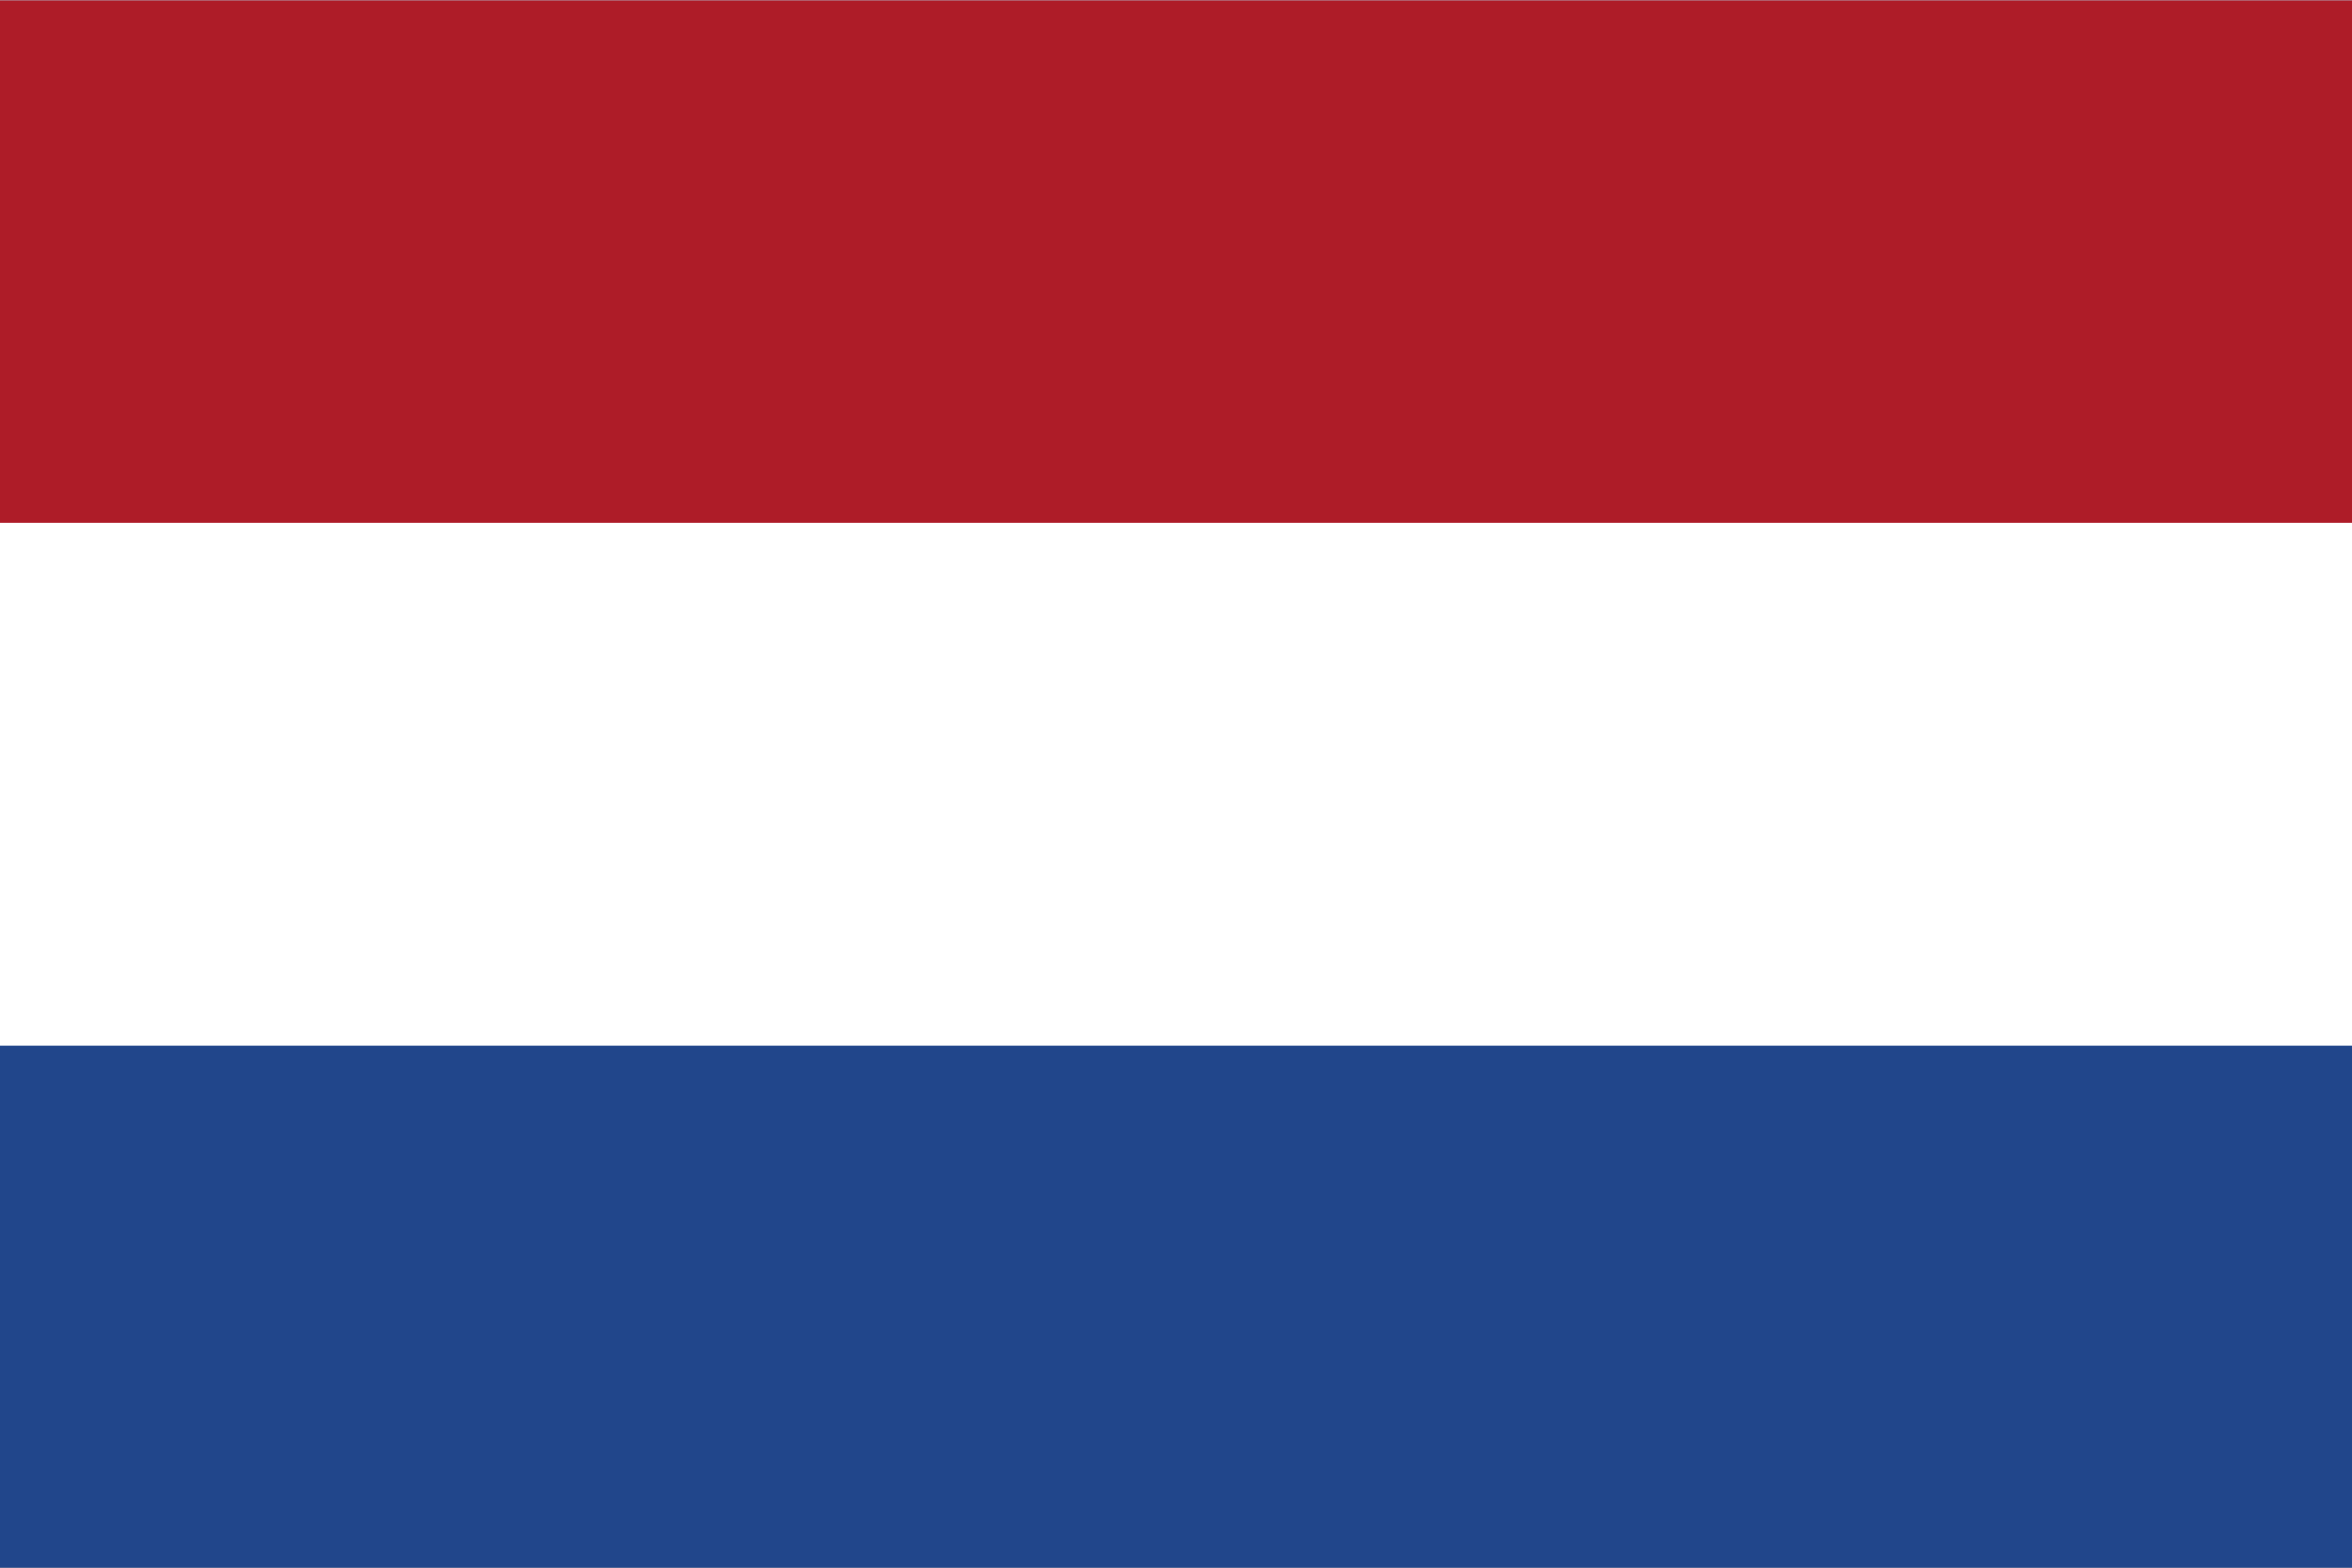
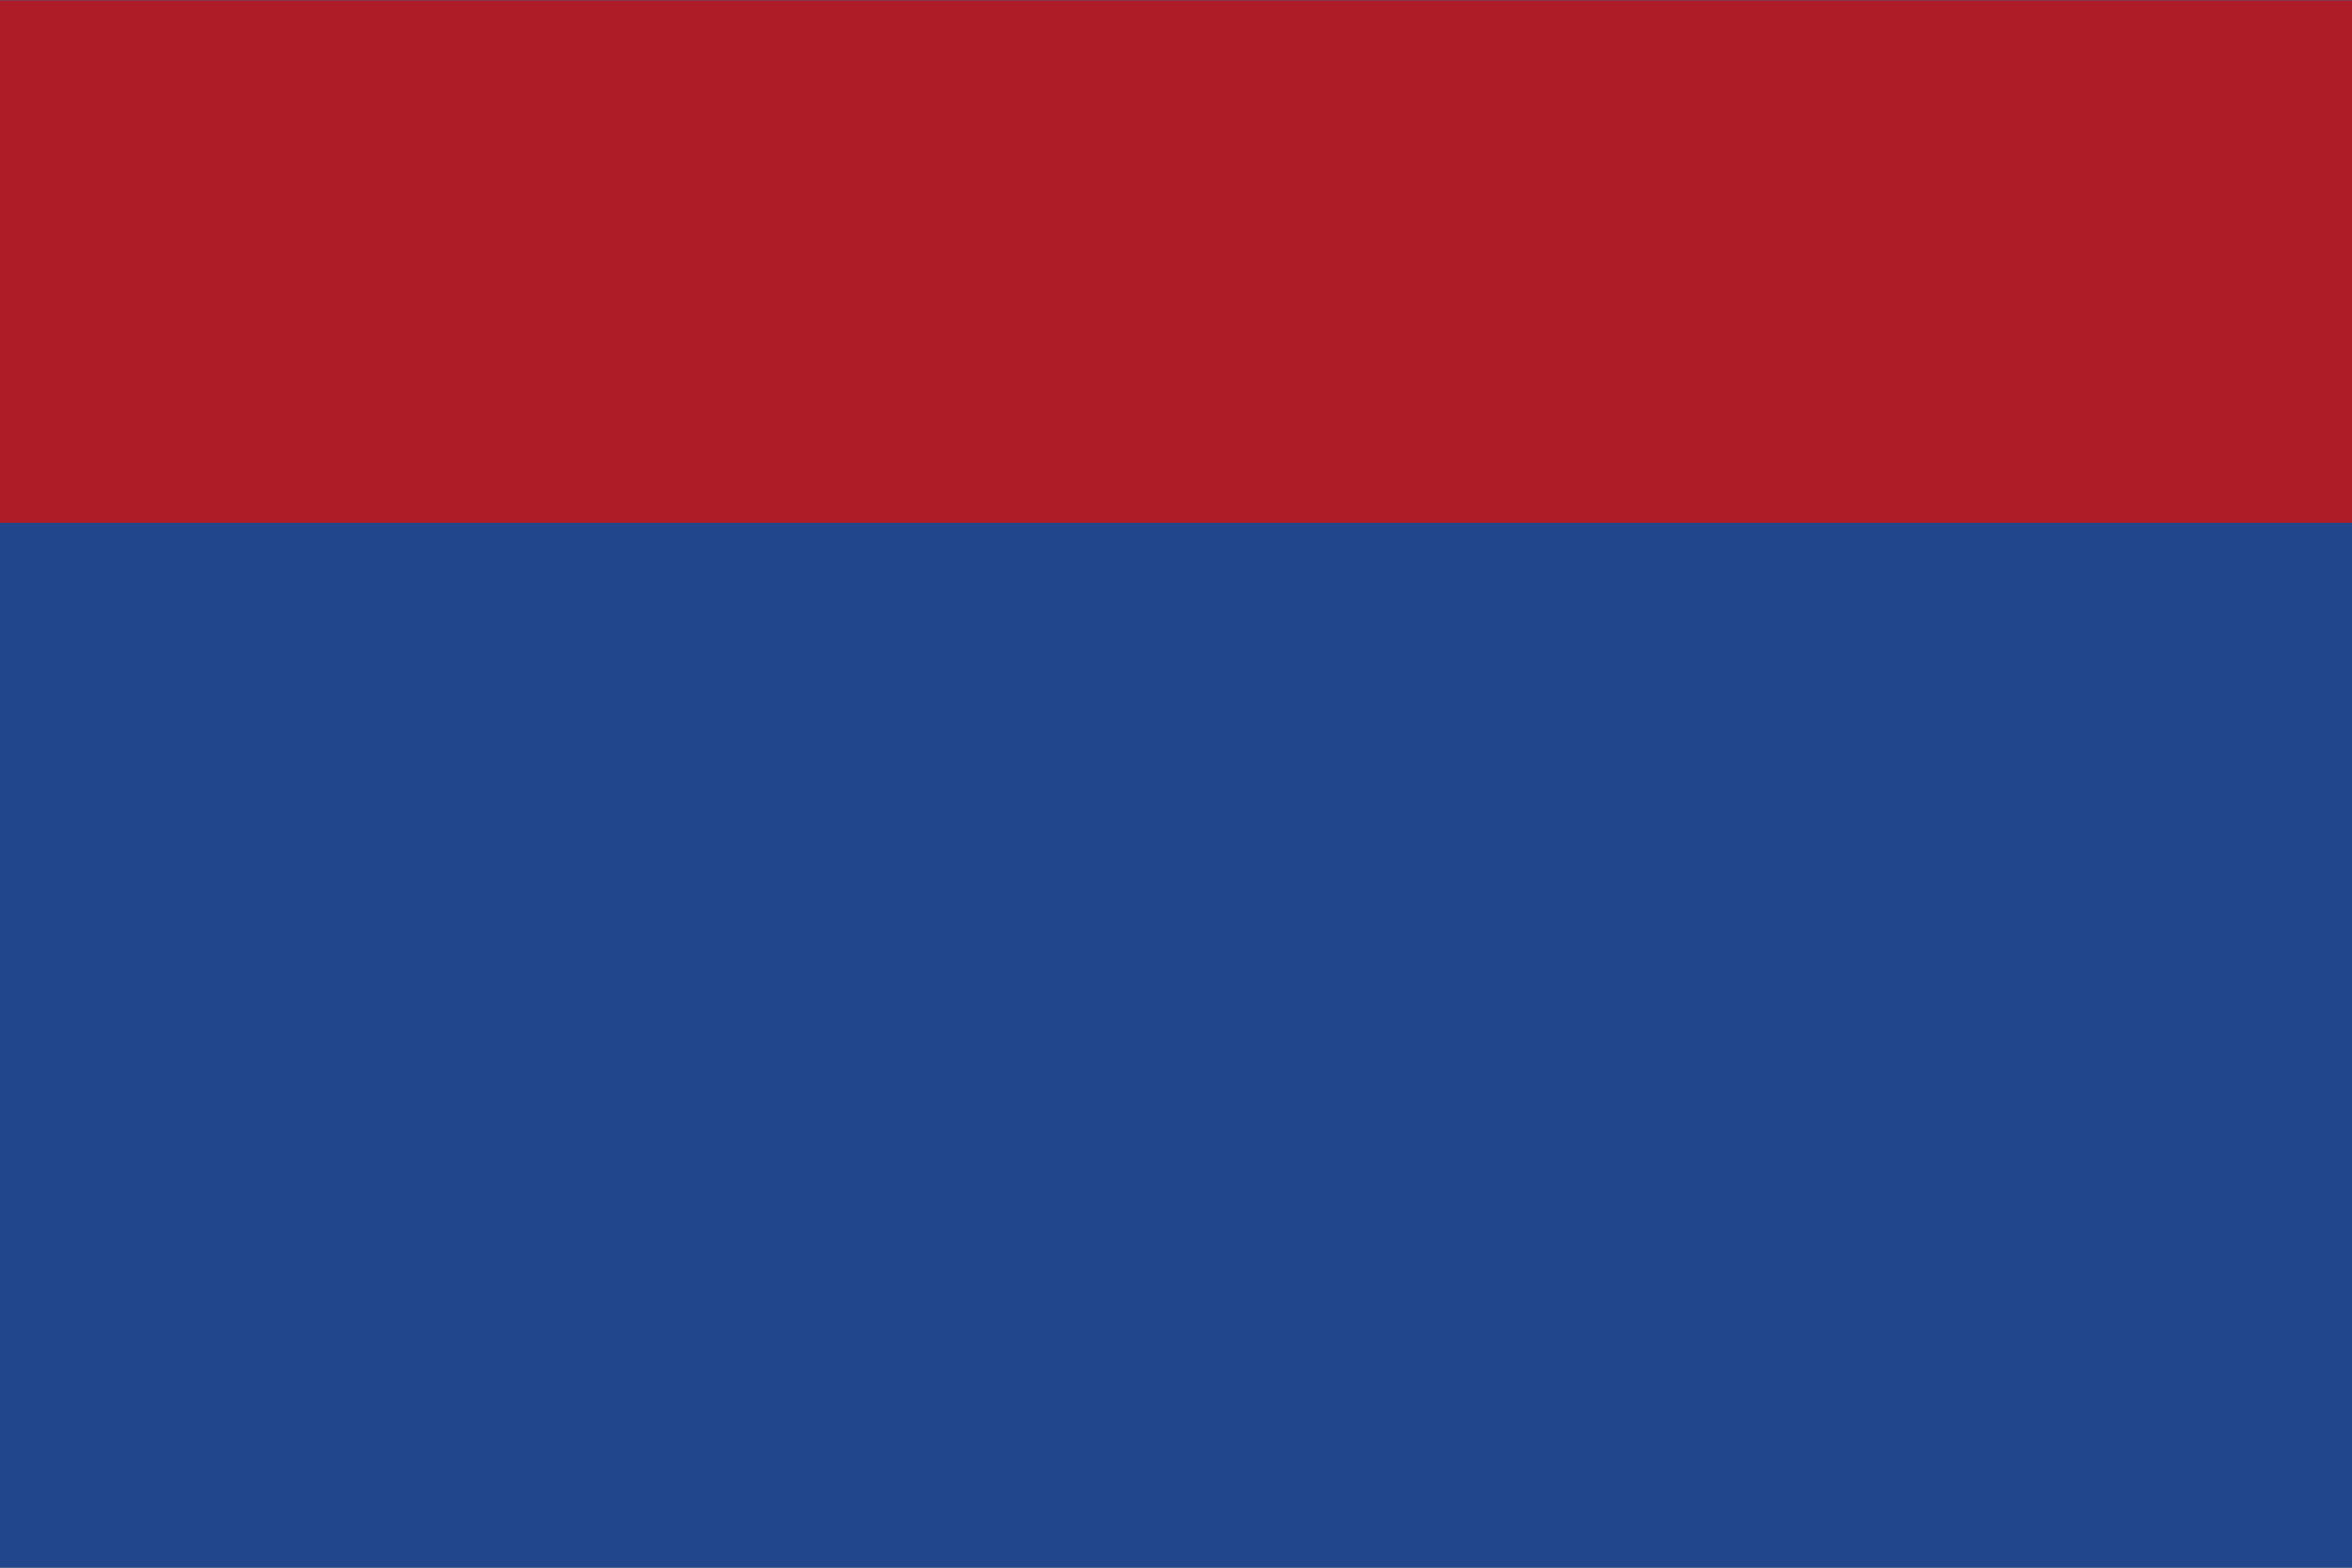
<svg xmlns="http://www.w3.org/2000/svg" id="Layer_1" data-name="Layer 1" viewBox="0 0 60 40">
  <rect x="0" y="0" width="60" height="40" fill="#808080" stroke="none" />
  <defs>
    <style>.cls-1{fill:#21468b;}.cls-2{fill:#fff;}.cls-3{fill:#ae1c28;}</style>
  </defs>
  <title>Flag_Icon</title>
  <rect id="_3" data-name="3" class="cls-1" y="0.01" width="60" height="40" />
-   <rect id="_2" data-name="2" class="cls-2" y="0.01" width="60" height="26.67" />
  <rect id="_1" data-name="1" class="cls-3" y="0.01" width="60" height="13.33" />
</svg>